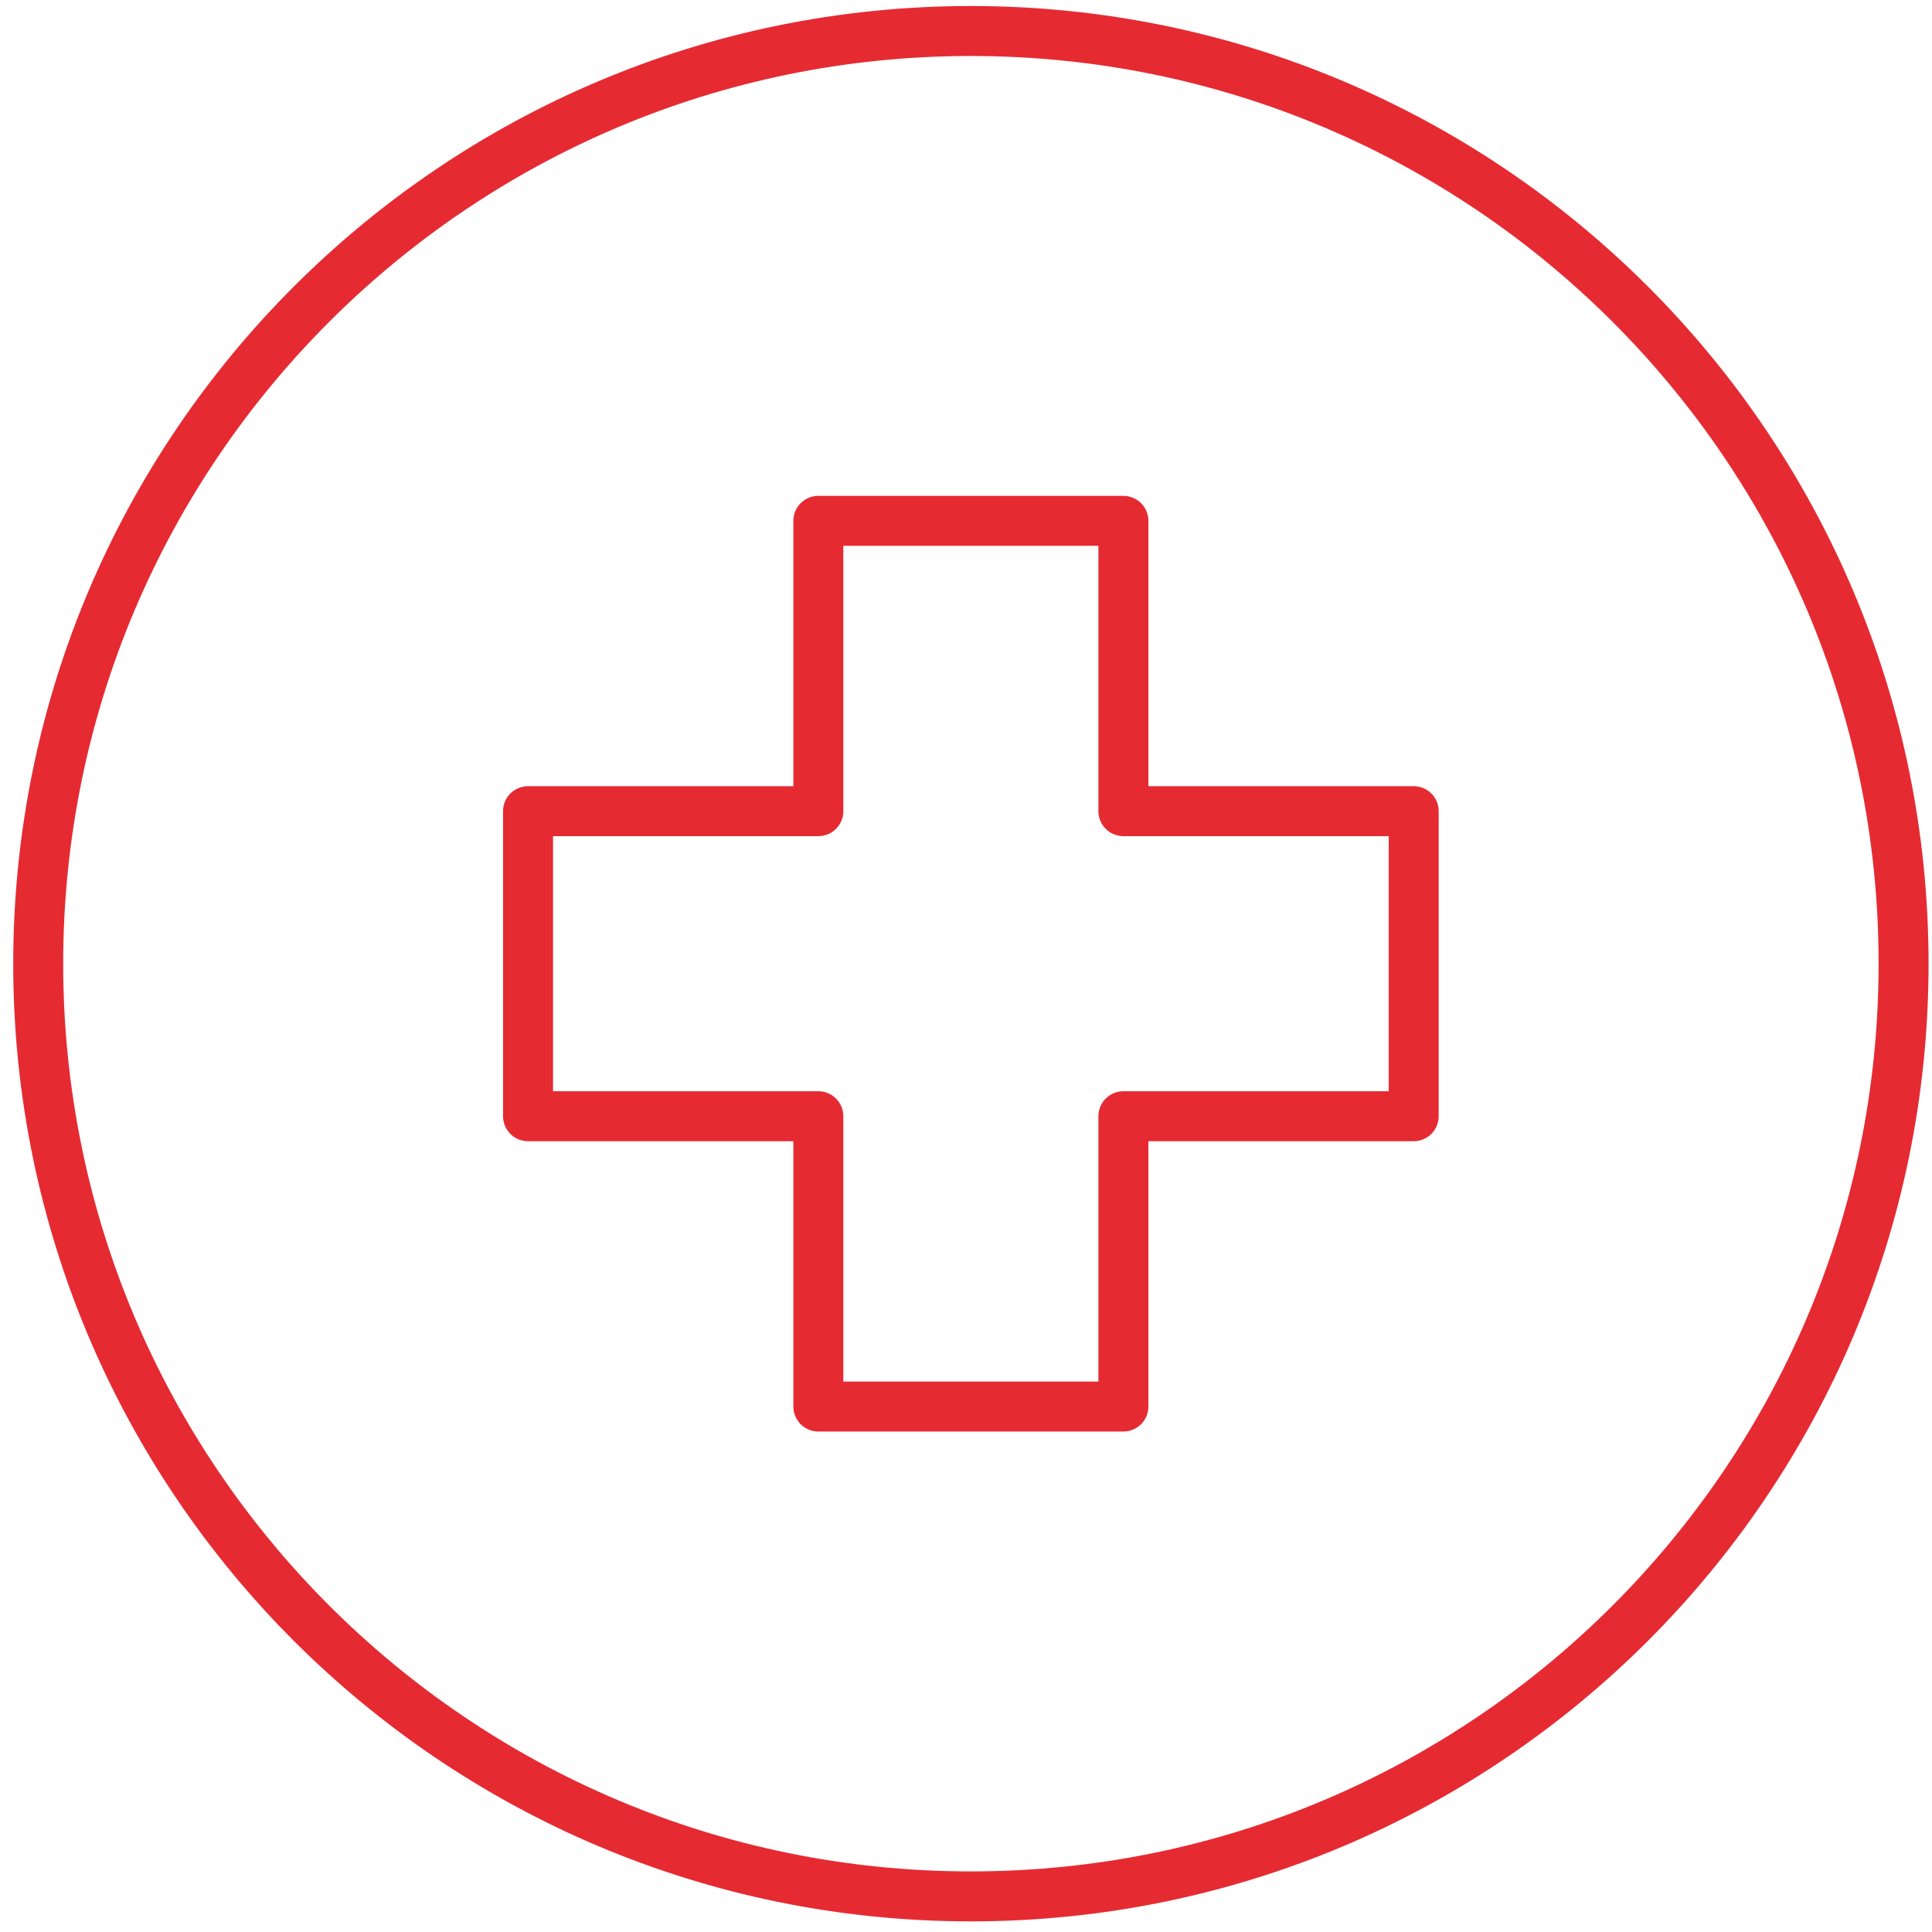
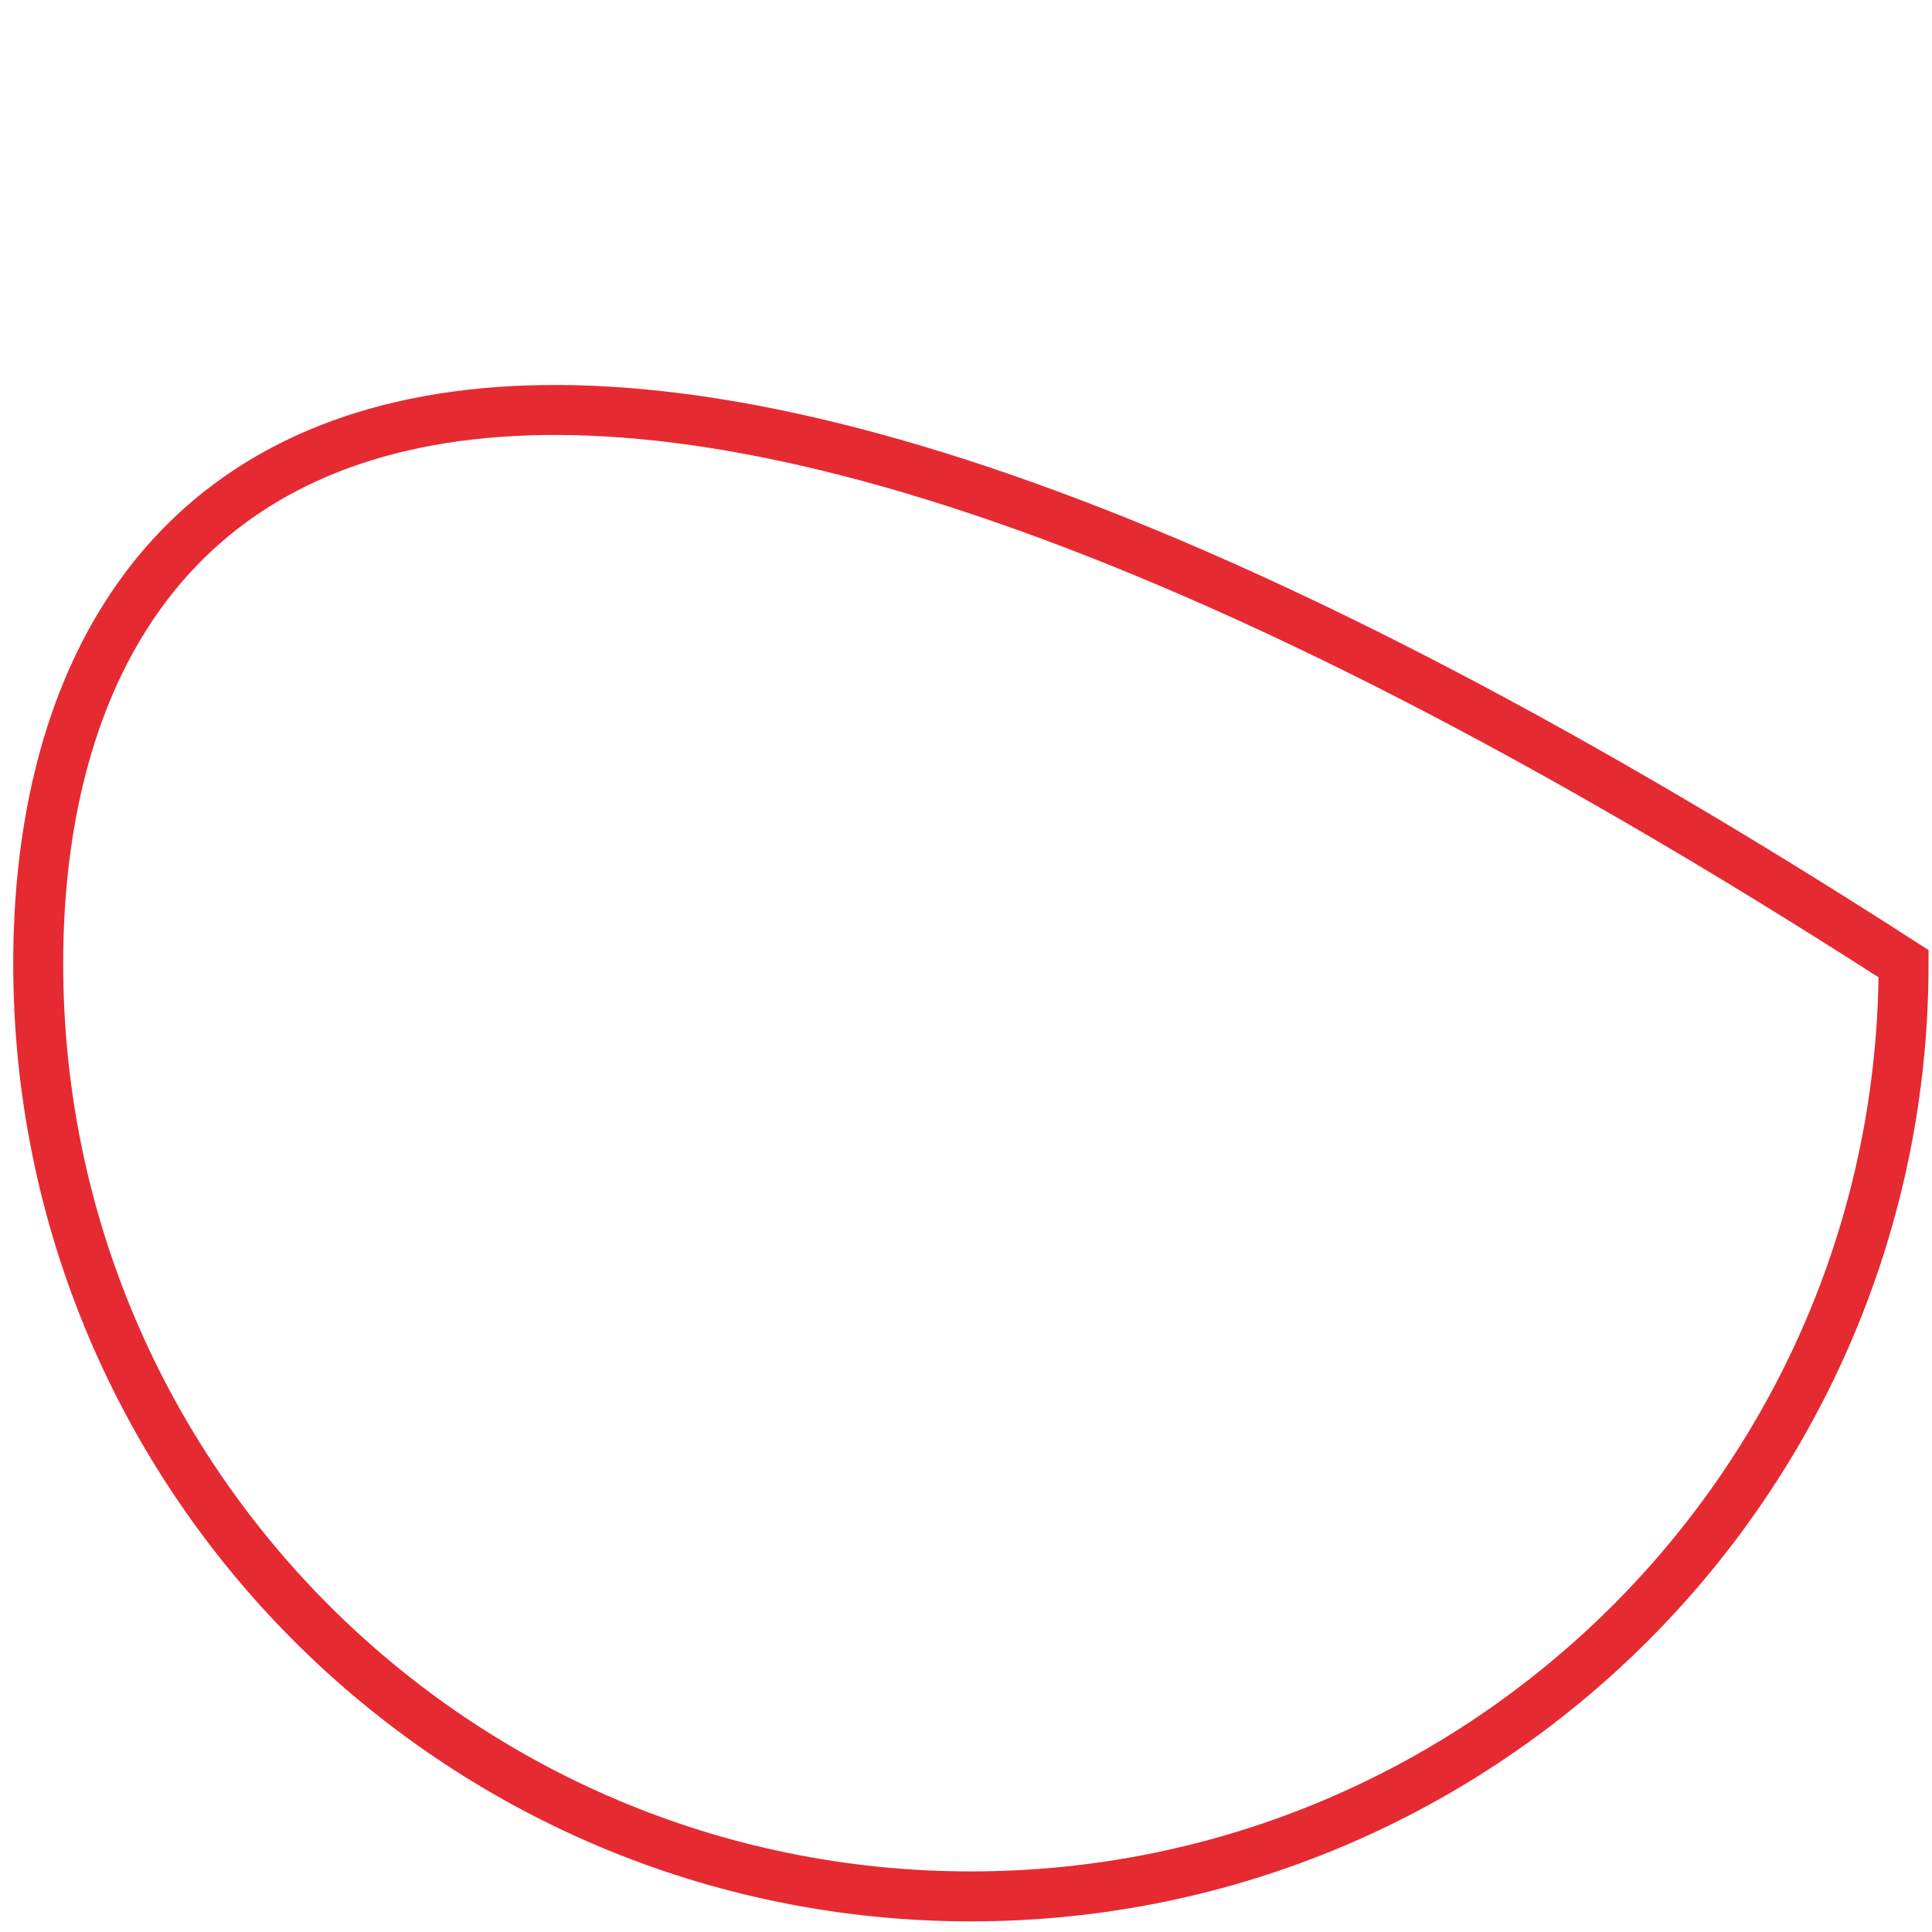
<svg xmlns="http://www.w3.org/2000/svg" width="58" height="58" viewBox="0 0 58 58" fill="none">
-   <path d="M29.147 56.931C44.605 56.931 57.147 44.389 57.147 28.931C57.147 13.472 44.605 0.931 29.147 0.931C13.688 0.931 1.147 13.472 1.147 28.931C1.147 44.389 13.688 56.931 29.147 56.931Z" stroke="#E62A32" stroke-width="1.5" stroke-miterlimit="10" />
-   <path d="M42.44 24.352H33.725V15.636H24.567V24.352H15.852V33.51H24.567V42.225H33.725V33.51H42.44V24.352Z" stroke="#E62A32" stroke-width="1.5" stroke-linecap="round" stroke-linejoin="round" />
+   <path d="M29.147 56.931C44.605 56.931 57.147 44.389 57.147 28.931C13.688 0.931 1.147 13.472 1.147 28.931C1.147 44.389 13.688 56.931 29.147 56.931Z" stroke="#E62A32" stroke-width="1.5" stroke-miterlimit="10" />
</svg>